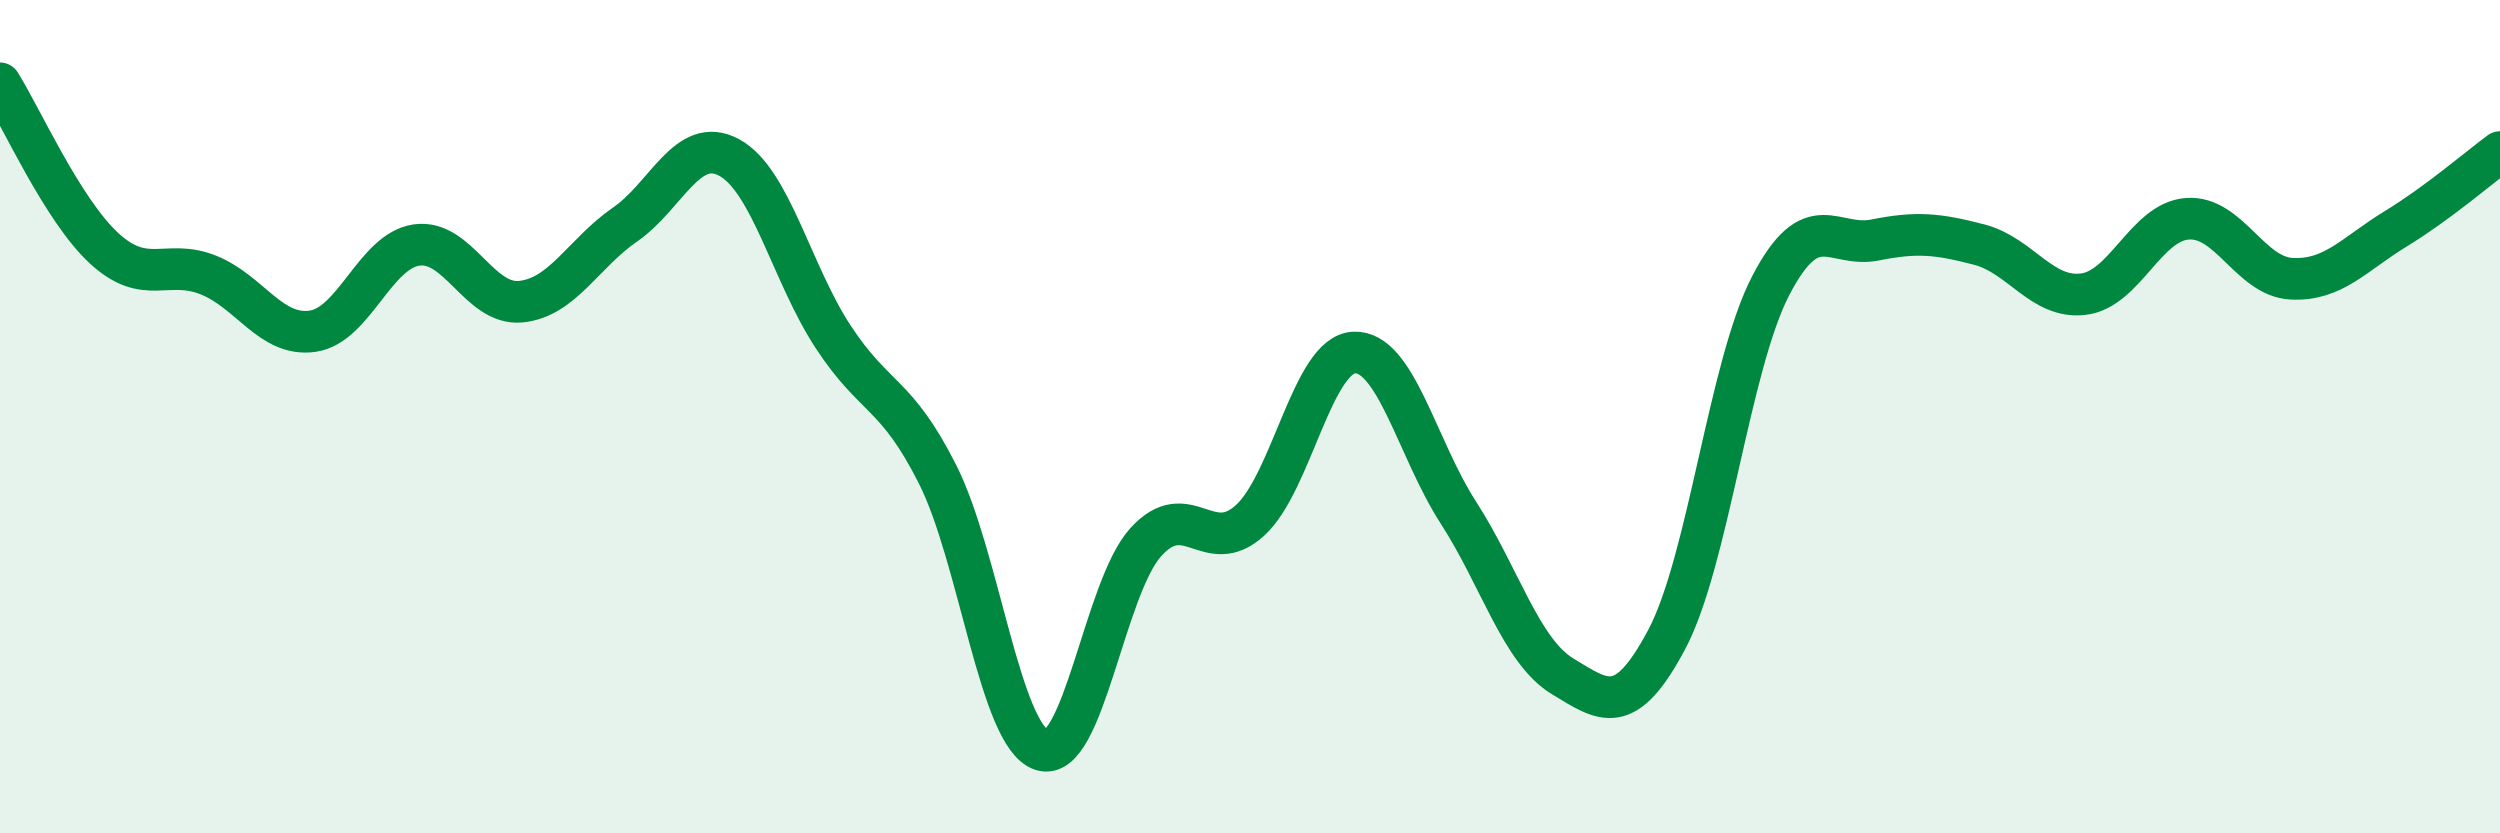
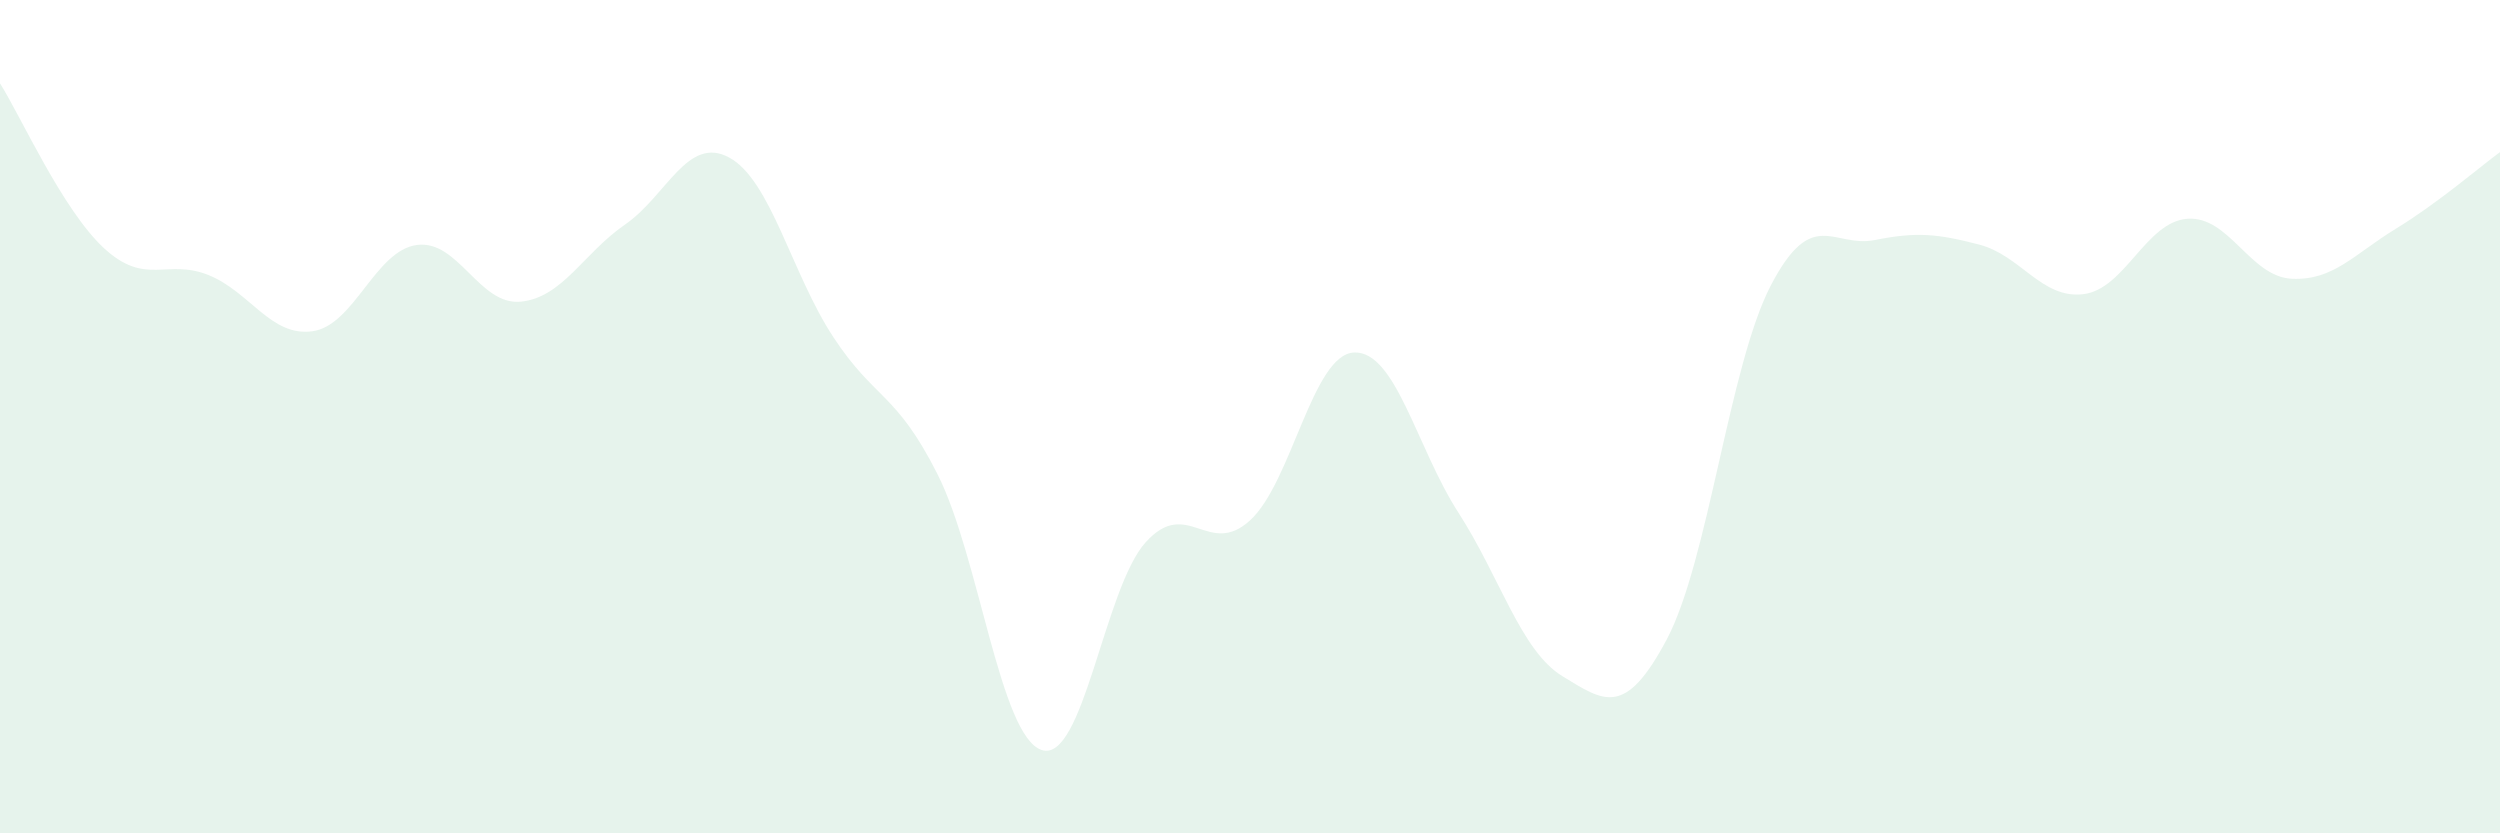
<svg xmlns="http://www.w3.org/2000/svg" width="60" height="20" viewBox="0 0 60 20">
  <path d="M 0,2 C 0.5,2.79 1.5,5.04 2.5,5.96 C 3.5,6.88 4,6.2 5,6.6 C 6,7 6.5,8.09 7.5,7.95 C 8.5,7.81 9,6.02 10,5.88 C 11,5.74 11.5,7.34 12.5,7.24 C 13.5,7.14 14,6.08 15,5.39 C 16,4.7 16.5,3.24 17.5,3.78 C 18.5,4.32 19,6.57 20,8.09 C 21,9.61 21.5,9.4 22.5,11.38 C 23.5,13.36 24,17.67 25,18 C 26,18.33 26.5,14.11 27.5,13.01 C 28.5,11.91 29,13.4 30,12.49 C 31,11.58 31.5,8.5 32.5,8.46 C 33.5,8.42 34,10.75 35,12.3 C 36,13.85 36.5,15.62 37.5,16.23 C 38.5,16.84 39,17.23 40,15.35 C 41,13.47 41.5,8.77 42.5,6.85 C 43.5,4.93 44,5.96 45,5.76 C 46,5.56 46.5,5.61 47.5,5.87 C 48.5,6.13 49,7.18 50,7.06 C 51,6.94 51.5,5.32 52.5,5.25 C 53.5,5.18 54,6.64 55,6.69 C 56,6.74 56.5,6.1 57.5,5.49 C 58.5,4.88 59.5,4.02 60,3.65L60 20L0 20Z" fill="#008740" opacity="0.1" stroke-linecap="round" stroke-linejoin="round" />
-   <path d="M 0,2 C 0.5,2.79 1.5,5.04 2.5,5.96 C 3.5,6.88 4,6.2 5,6.6 C 6,7 6.5,8.09 7.5,7.95 C 8.5,7.81 9,6.02 10,5.88 C 11,5.74 11.5,7.34 12.5,7.24 C 13.5,7.14 14,6.08 15,5.39 C 16,4.7 16.5,3.24 17.5,3.78 C 18.5,4.32 19,6.57 20,8.09 C 21,9.61 21.5,9.4 22.5,11.38 C 23.5,13.36 24,17.67 25,18 C 26,18.33 26.5,14.11 27.5,13.01 C 28.5,11.91 29,13.4 30,12.49 C 31,11.58 31.5,8.5 32.5,8.46 C 33.5,8.42 34,10.75 35,12.3 C 36,13.85 36.5,15.62 37.5,16.23 C 38.5,16.84 39,17.23 40,15.35 C 41,13.47 41.5,8.77 42.5,6.85 C 43.5,4.93 44,5.96 45,5.76 C 46,5.56 46.5,5.61 47.5,5.87 C 48.5,6.13 49,7.18 50,7.06 C 51,6.94 51.5,5.32 52.5,5.25 C 53.5,5.18 54,6.64 55,6.69 C 56,6.74 56.5,6.1 57.5,5.49 C 58.5,4.88 59.5,4.02 60,3.65" stroke="#008740" stroke-width="1" fill="none" stroke-linecap="round" stroke-linejoin="round" />
</svg>